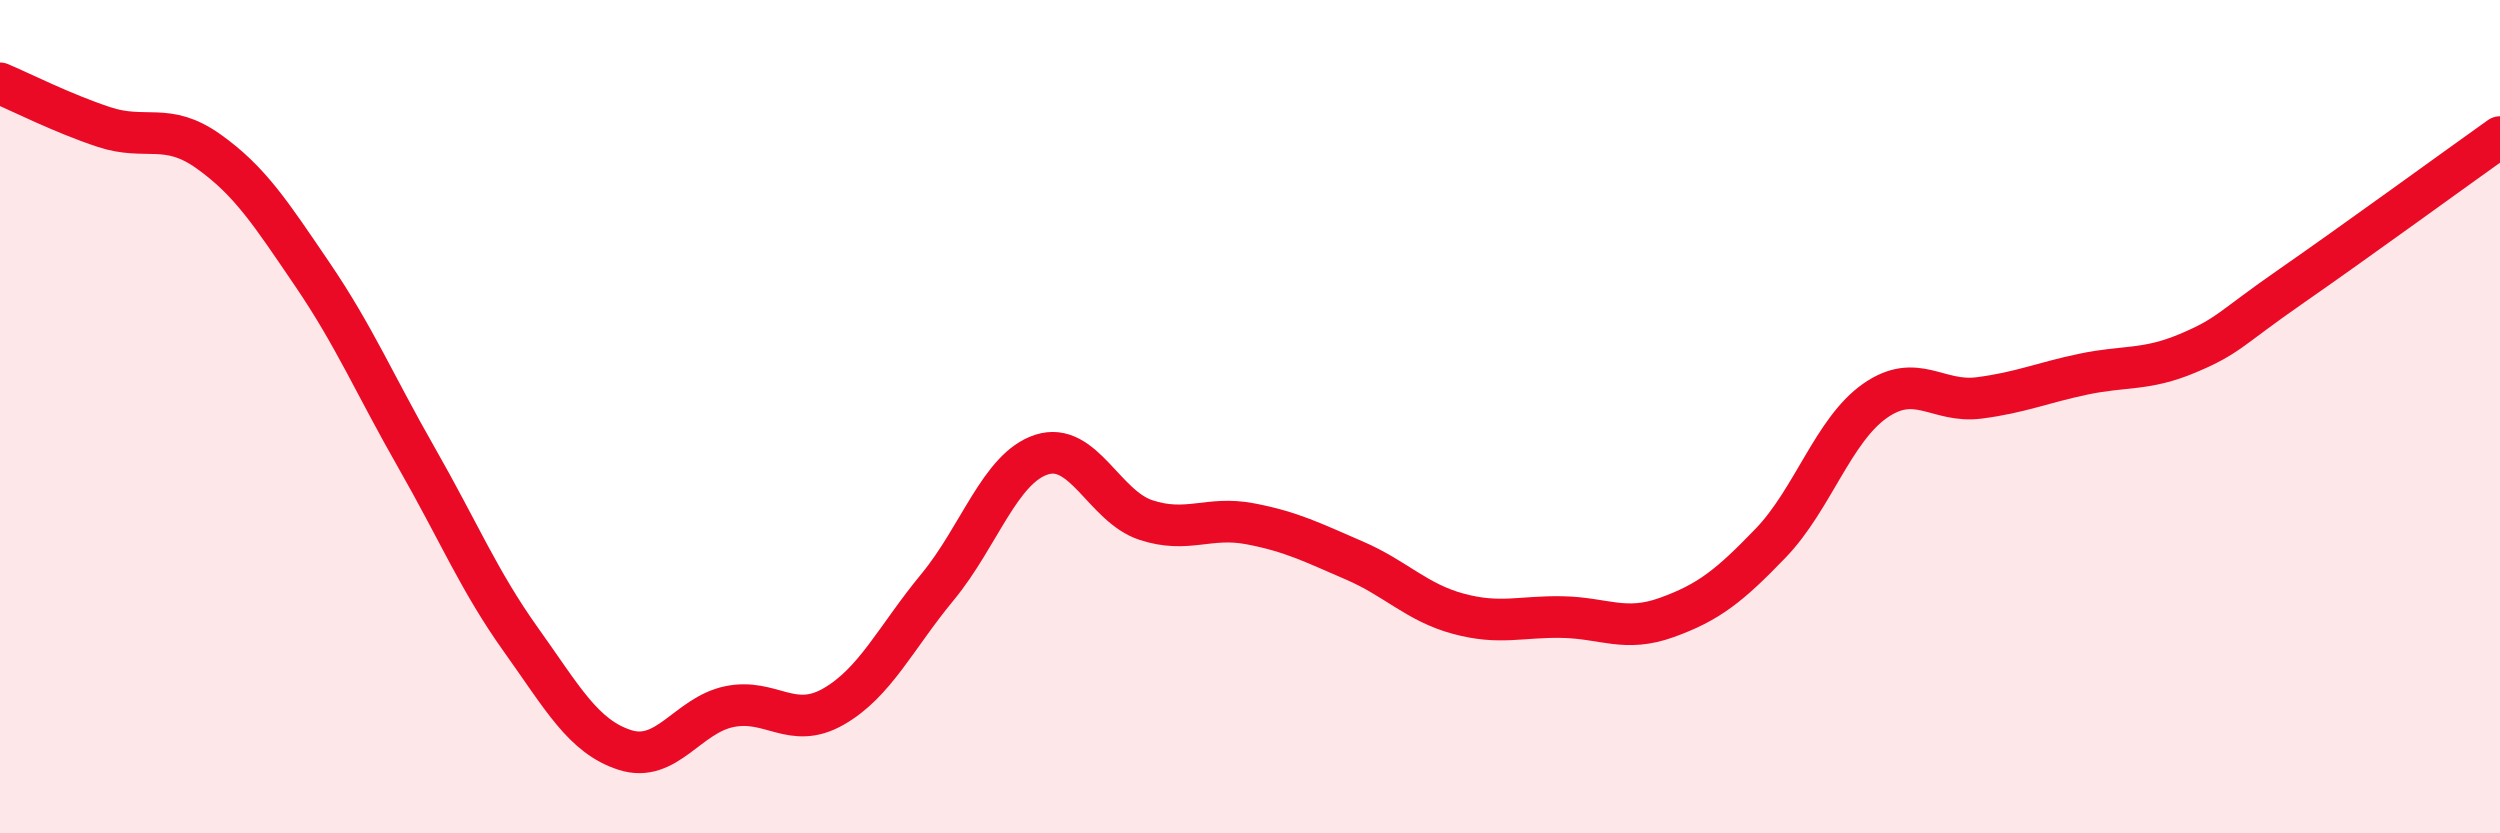
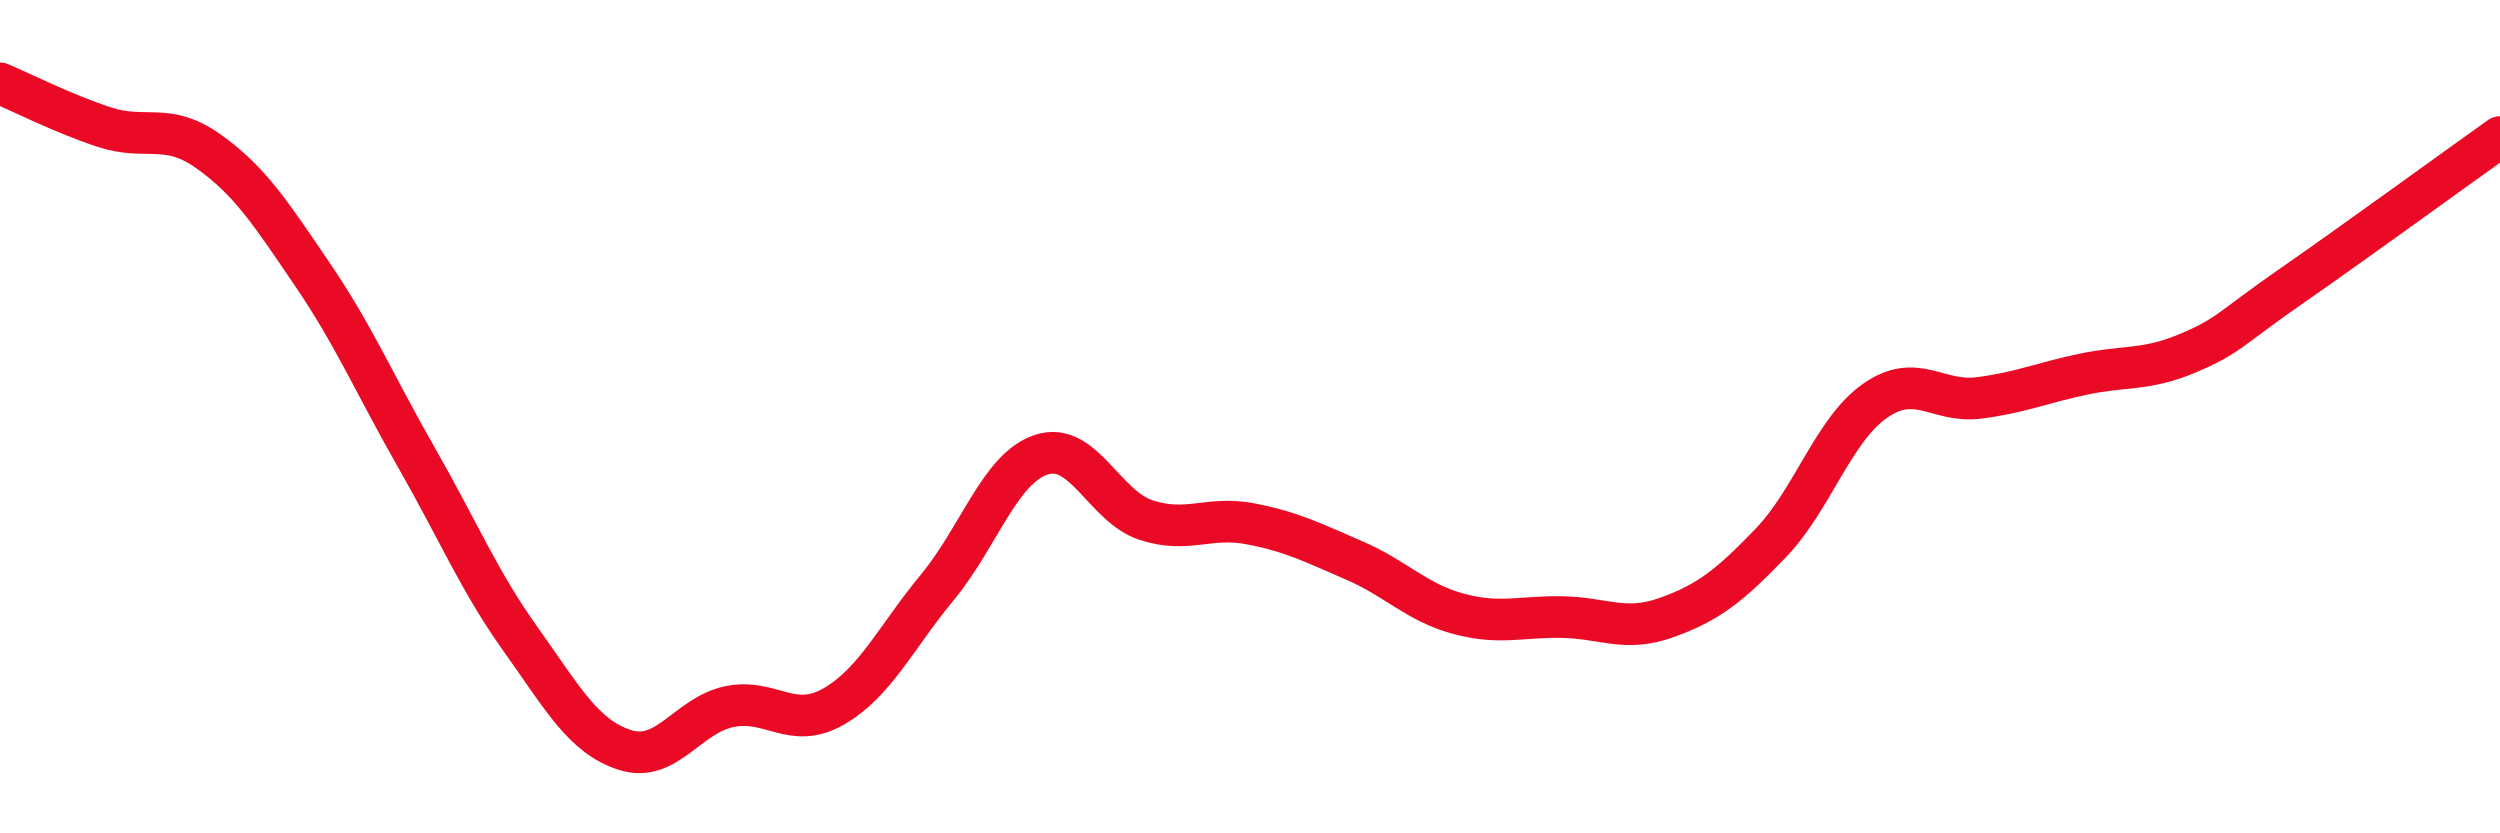
<svg xmlns="http://www.w3.org/2000/svg" width="60" height="20" viewBox="0 0 60 20">
-   <path d="M 0,2 C 0.5,2.21 1.5,2.72 2.5,3.05 C 3.5,3.38 4,2.92 5,3.63 C 6,4.34 6.5,5.12 7.5,6.59 C 8.5,8.06 9,9.24 10,10.99 C 11,12.74 11.5,13.95 12.5,15.35 C 13.5,16.75 14,17.68 15,18 C 16,18.32 16.5,17.17 17.5,16.96 C 18.5,16.75 19,17.53 20,16.96 C 21,16.39 21.5,15.3 22.5,14.09 C 23.5,12.88 24,11.23 25,10.91 C 26,10.59 26.5,12.15 27.5,12.48 C 28.5,12.81 29,12.38 30,12.57 C 31,12.76 31.5,13.02 32.5,13.45 C 33.5,13.88 34,14.46 35,14.73 C 36,15 36.5,14.79 37.5,14.81 C 38.5,14.83 39,15.18 40,14.82 C 41,14.46 41.5,14.07 42.5,13.03 C 43.5,11.99 44,10.32 45,9.62 C 46,8.92 46.5,9.68 47.5,9.55 C 48.5,9.42 49,9.19 50,8.98 C 51,8.77 51.5,8.9 52.5,8.48 C 53.5,8.06 53.5,7.9 55,6.86 C 56.5,5.82 59,4 60,3.29L60 20L0 20Z" fill="#EB0A25" opacity="0.1" stroke-linecap="round" stroke-linejoin="round" />
  <path d="M 0,2 C 0.5,2.21 1.5,2.72 2.5,3.05 C 3.5,3.38 4,2.92 5,3.63 C 6,4.34 6.5,5.12 7.5,6.59 C 8.5,8.06 9,9.24 10,10.99 C 11,12.74 11.5,13.95 12.5,15.35 C 13.5,16.75 14,17.68 15,18 C 16,18.32 16.5,17.17 17.5,16.96 C 18.5,16.75 19,17.53 20,16.96 C 21,16.39 21.5,15.3 22.5,14.09 C 23.5,12.88 24,11.23 25,10.91 C 26,10.59 26.5,12.15 27.5,12.48 C 28.5,12.81 29,12.38 30,12.57 C 31,12.76 31.5,13.02 32.5,13.45 C 33.5,13.88 34,14.46 35,14.73 C 36,15 36.5,14.79 37.5,14.81 C 38.5,14.83 39,15.18 40,14.82 C 41,14.46 41.5,14.07 42.5,13.03 C 43.5,11.99 44,10.32 45,9.62 C 46,8.92 46.5,9.68 47.5,9.55 C 48.5,9.42 49,9.19 50,8.98 C 51,8.77 51.5,8.9 52.5,8.48 C 53.5,8.06 53.5,7.9 55,6.86 C 56.5,5.82 59,4 60,3.29" stroke="#EB0A25" stroke-width="1" fill="none" stroke-linecap="round" stroke-linejoin="round" />
</svg>